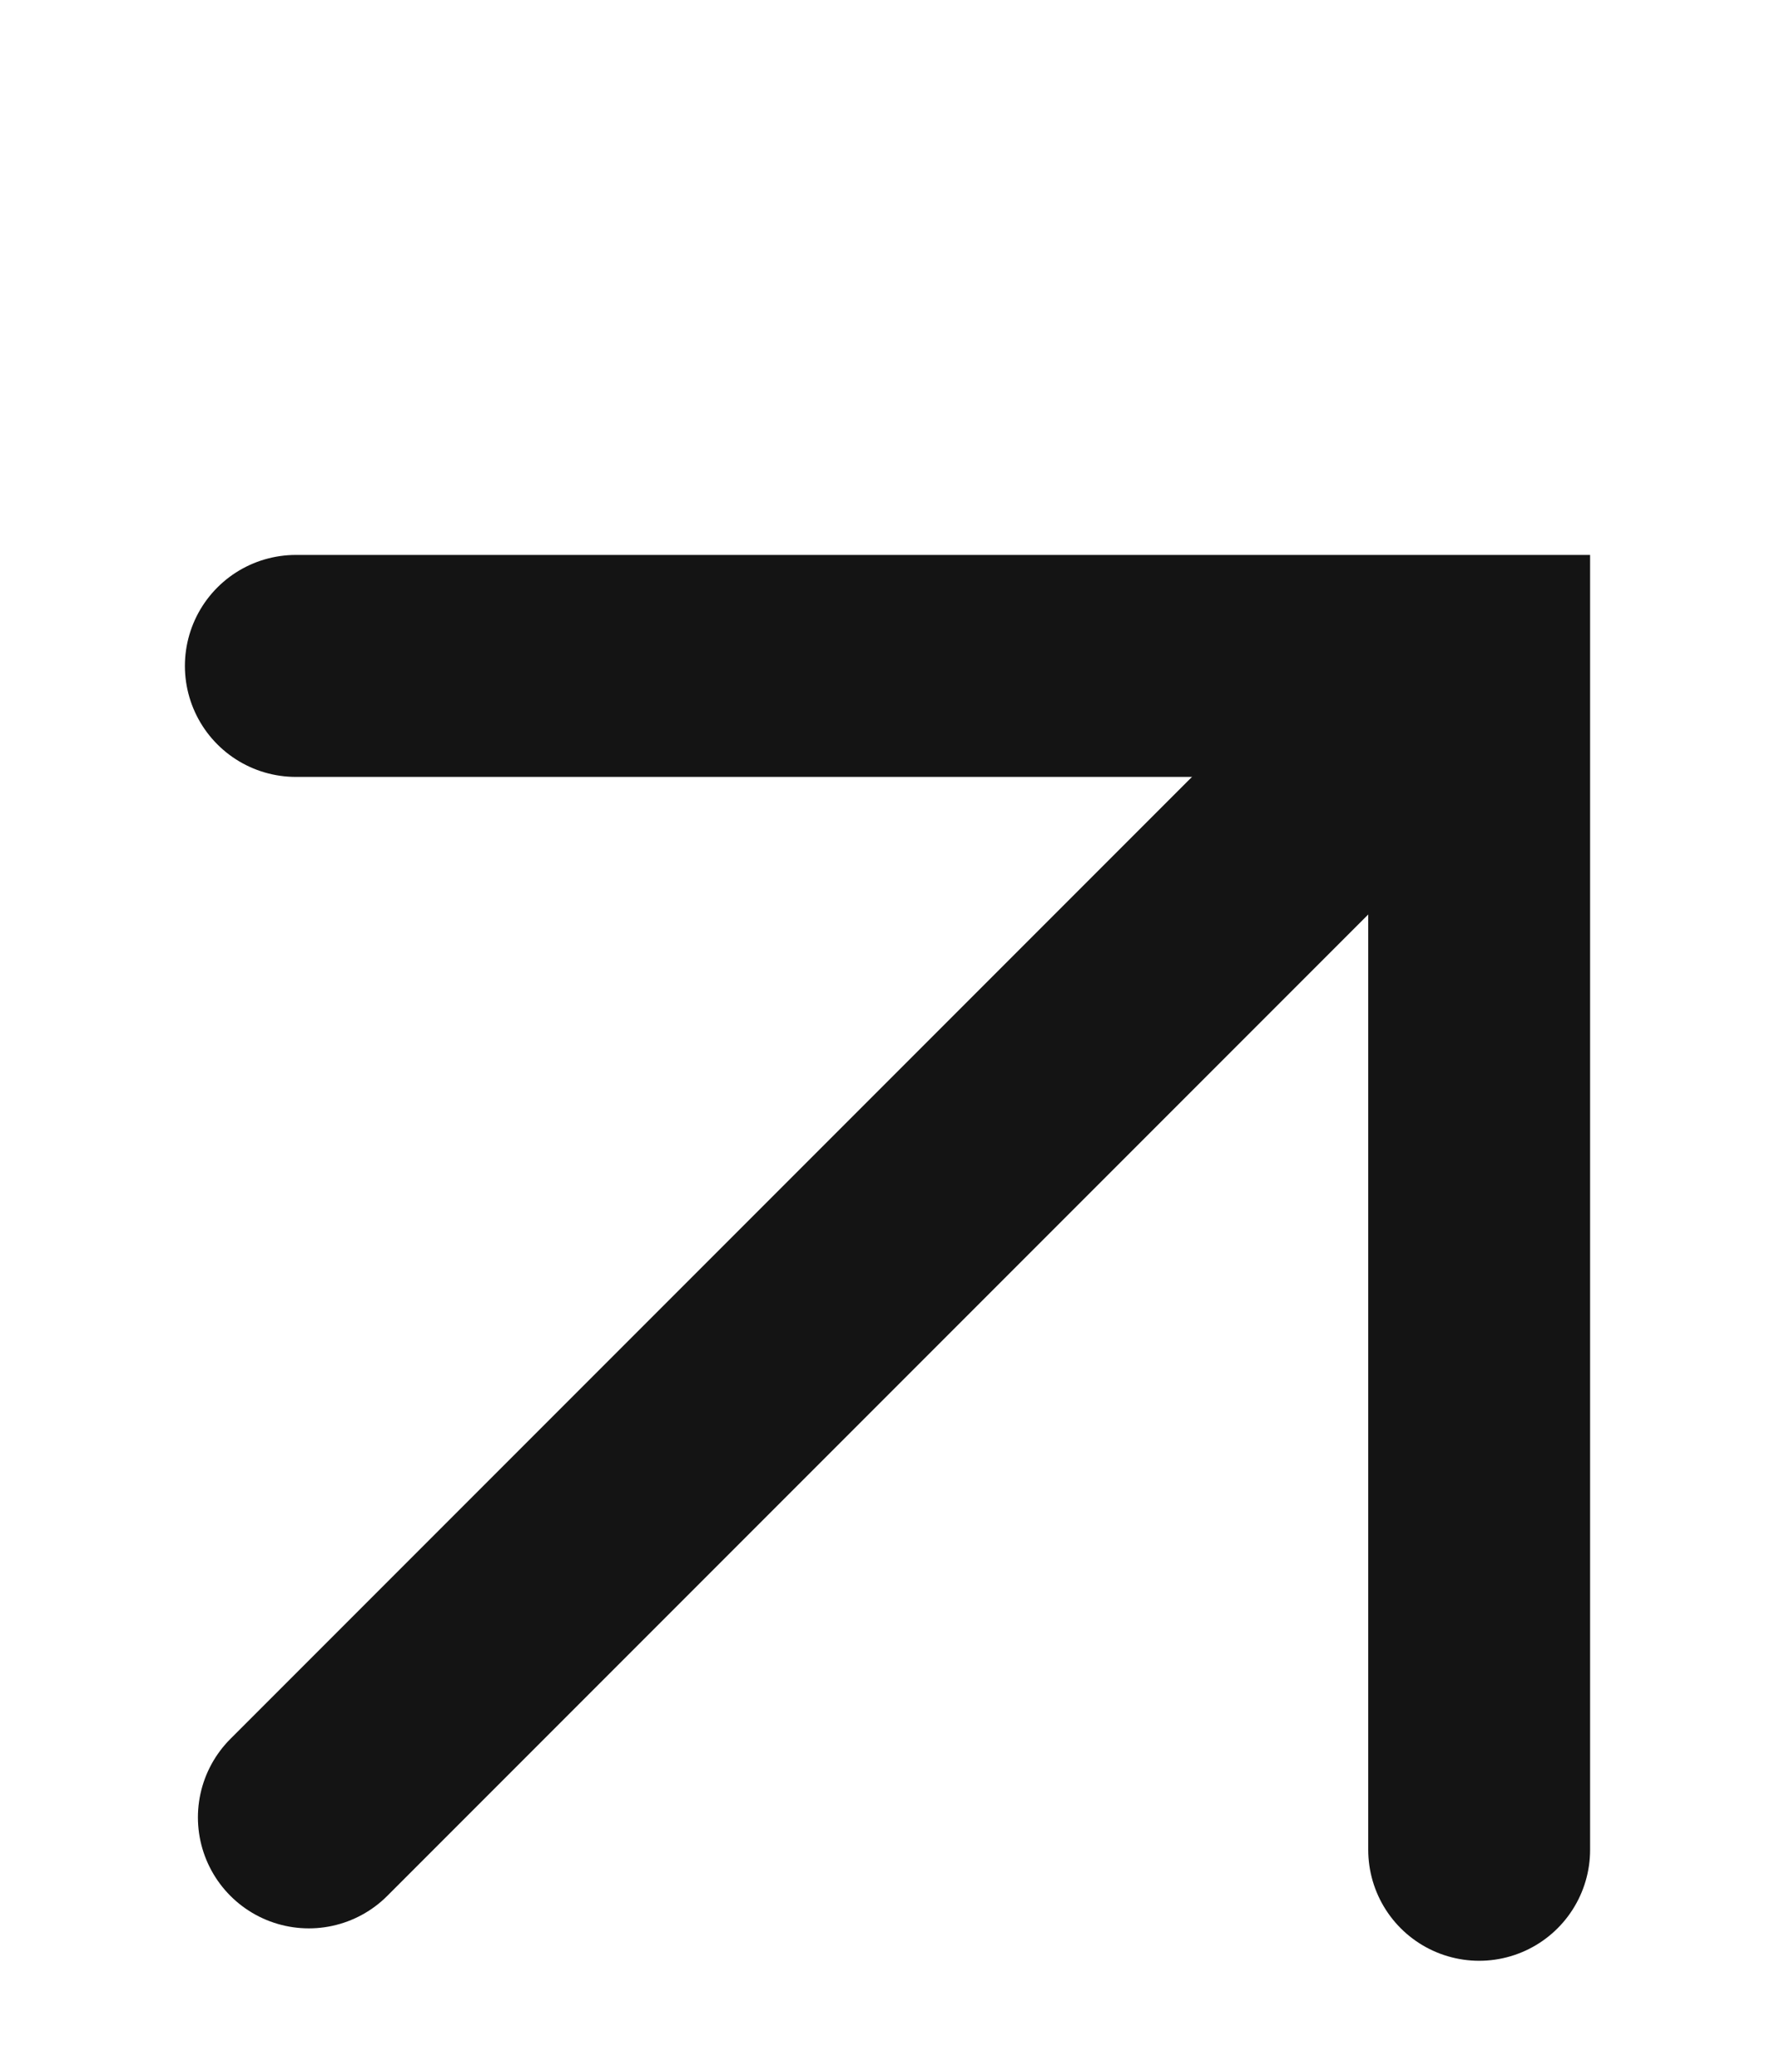
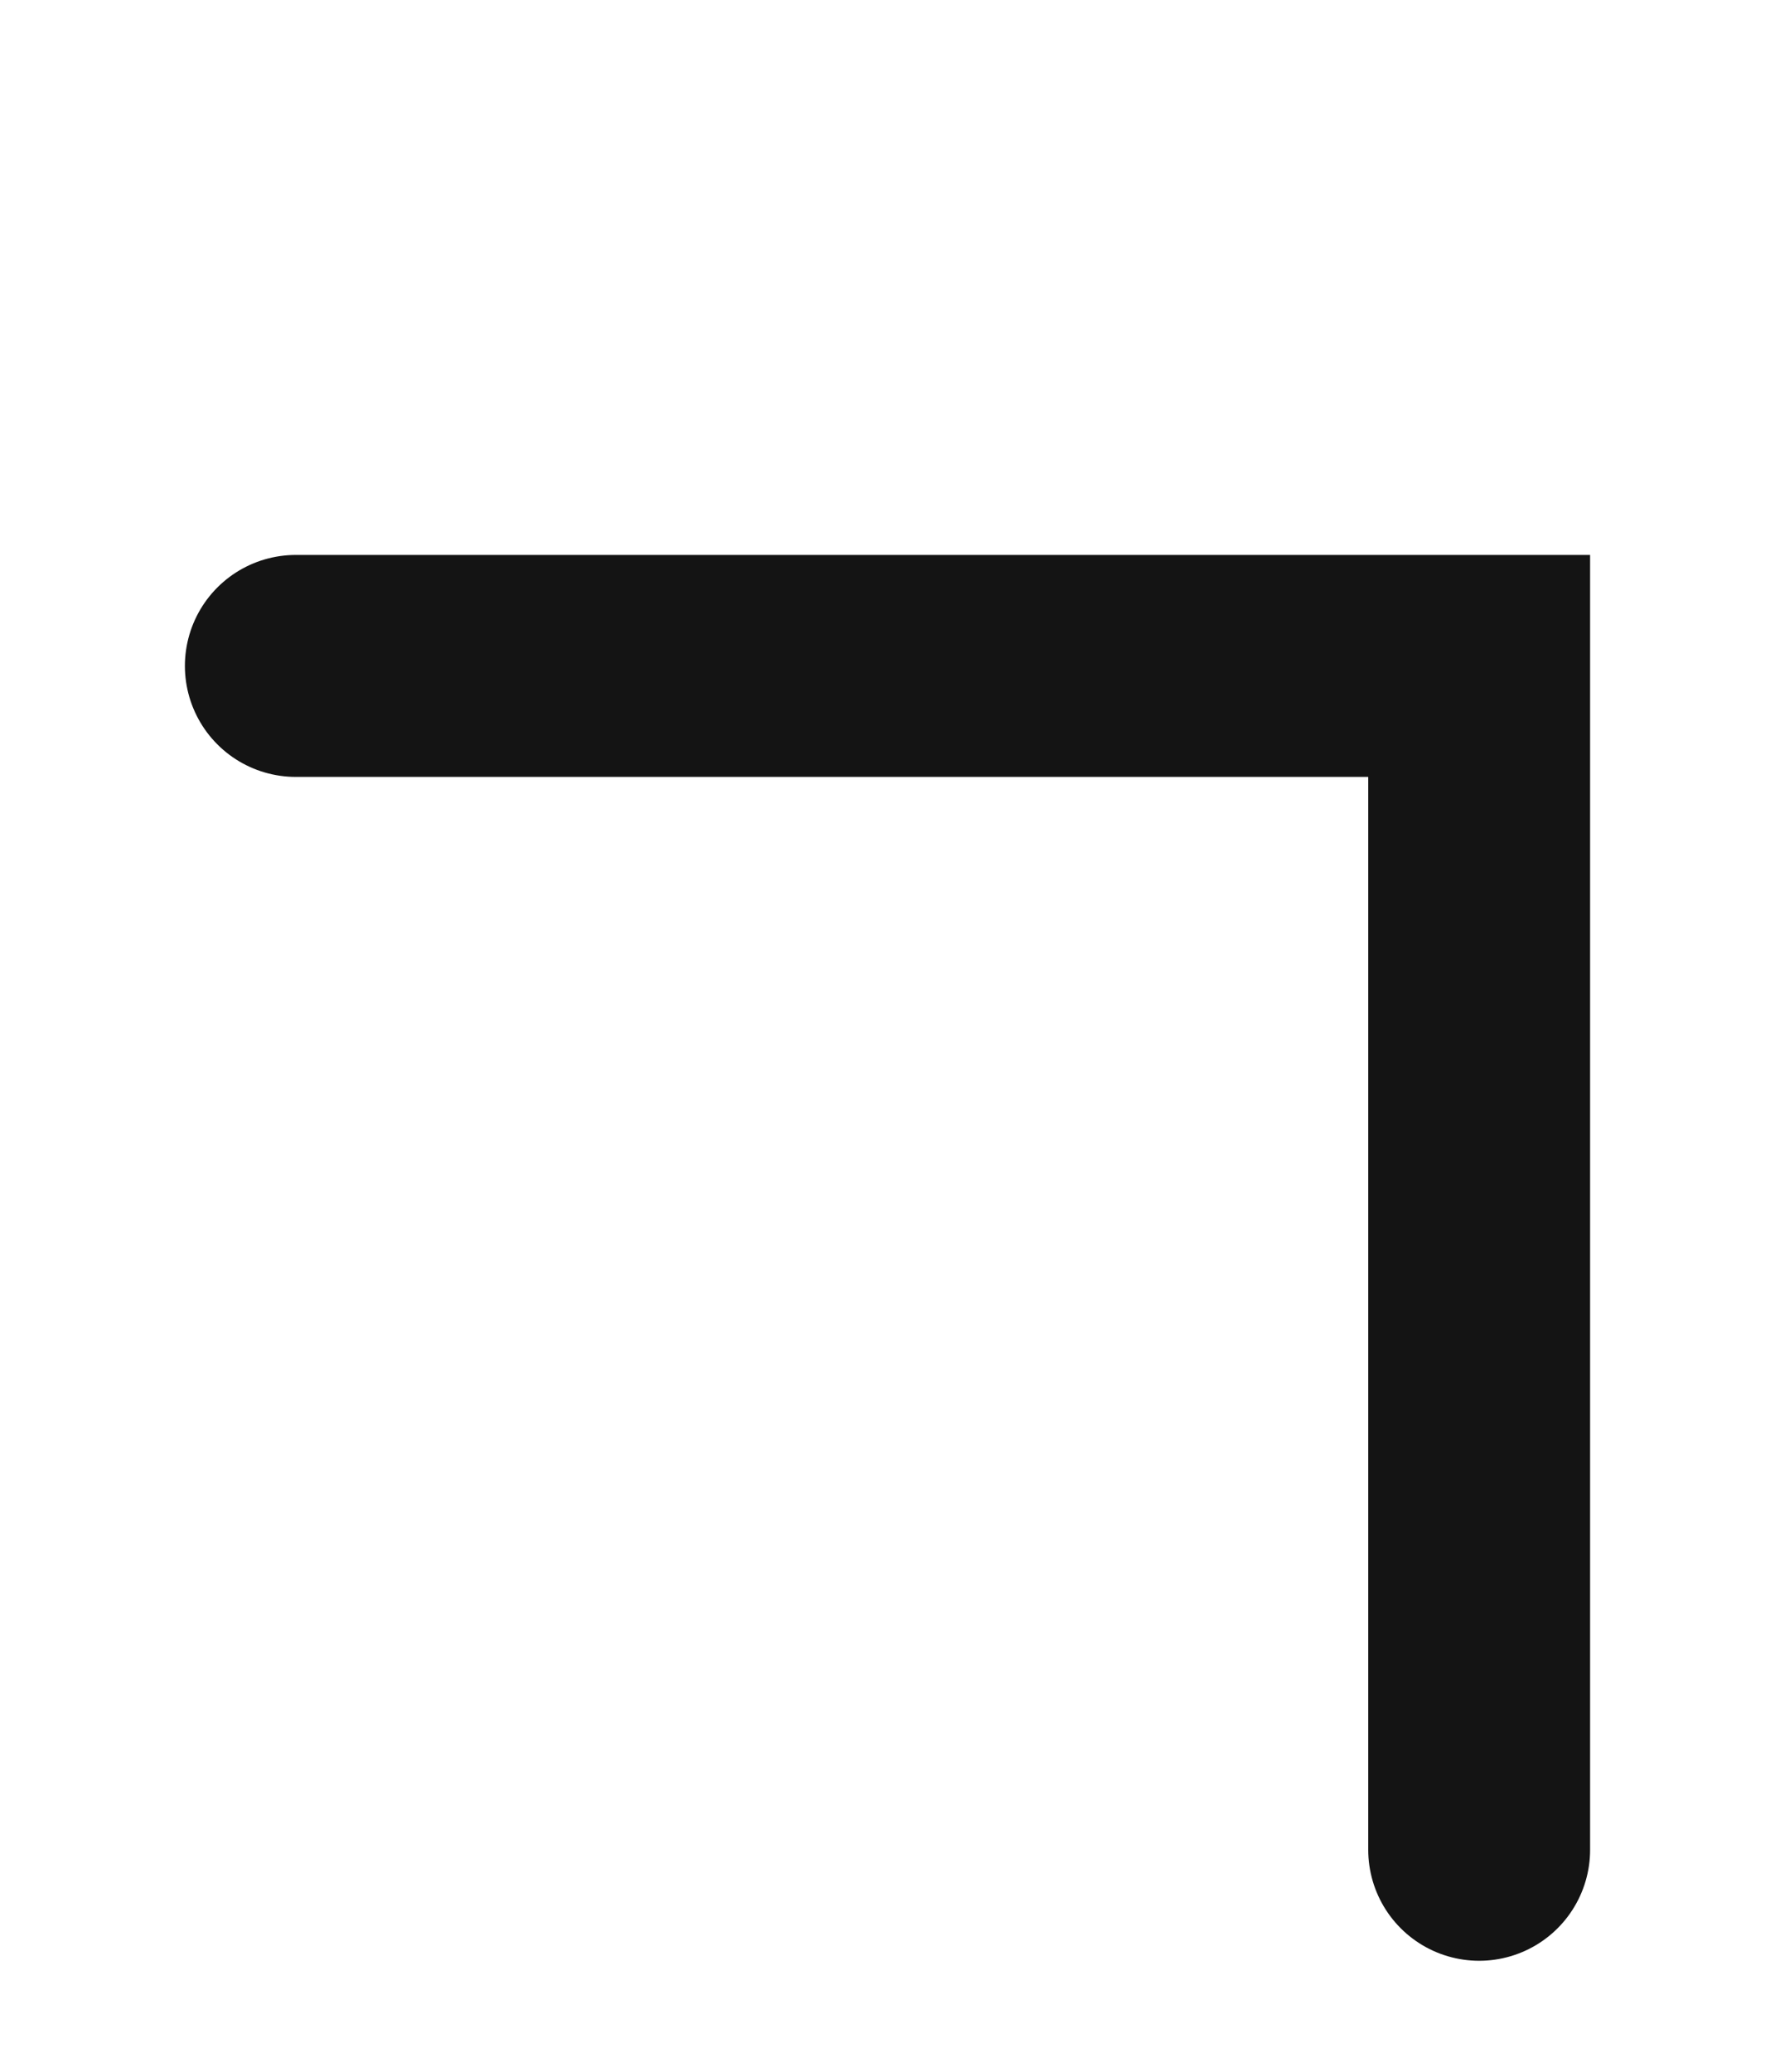
<svg xmlns="http://www.w3.org/2000/svg" width="12" height="14" viewBox="0 0 12 14" fill="none">
  <path d="M2 4.5H10V12.5" stroke="#141414" stroke-width="1.5" stroke-linecap="round" />
-   <path d="M9.555 4.814L2.088 12.281" stroke="#141414" stroke-width="1.5" stroke-linecap="round" />
</svg>